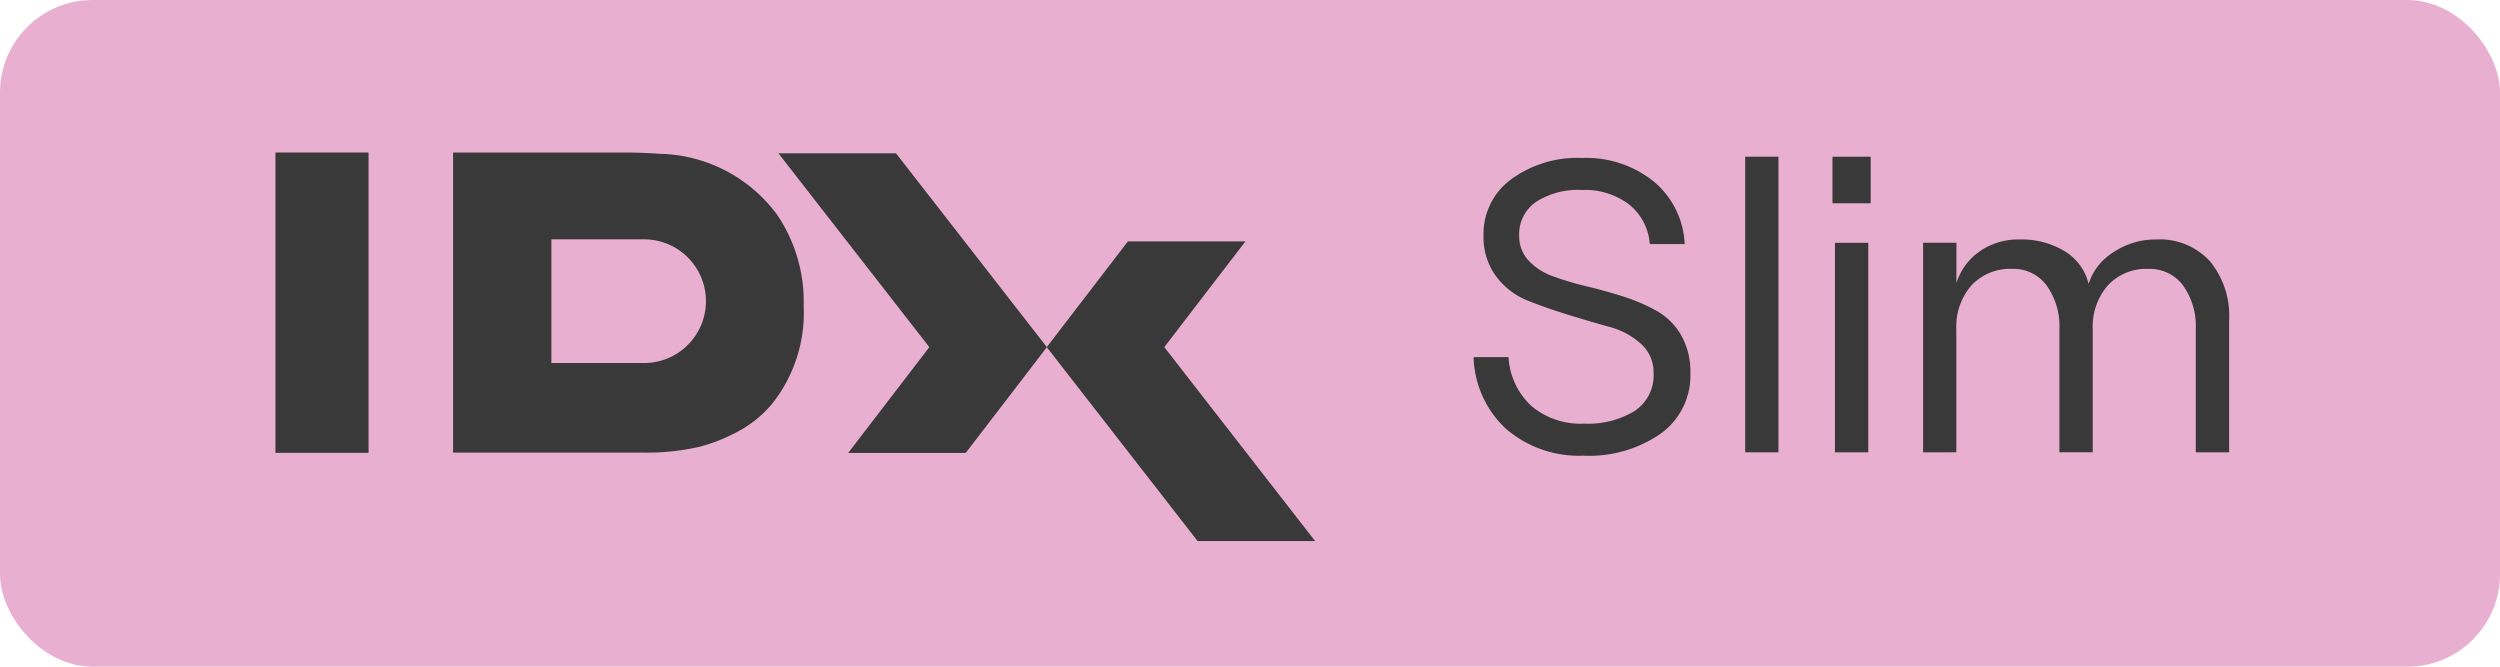
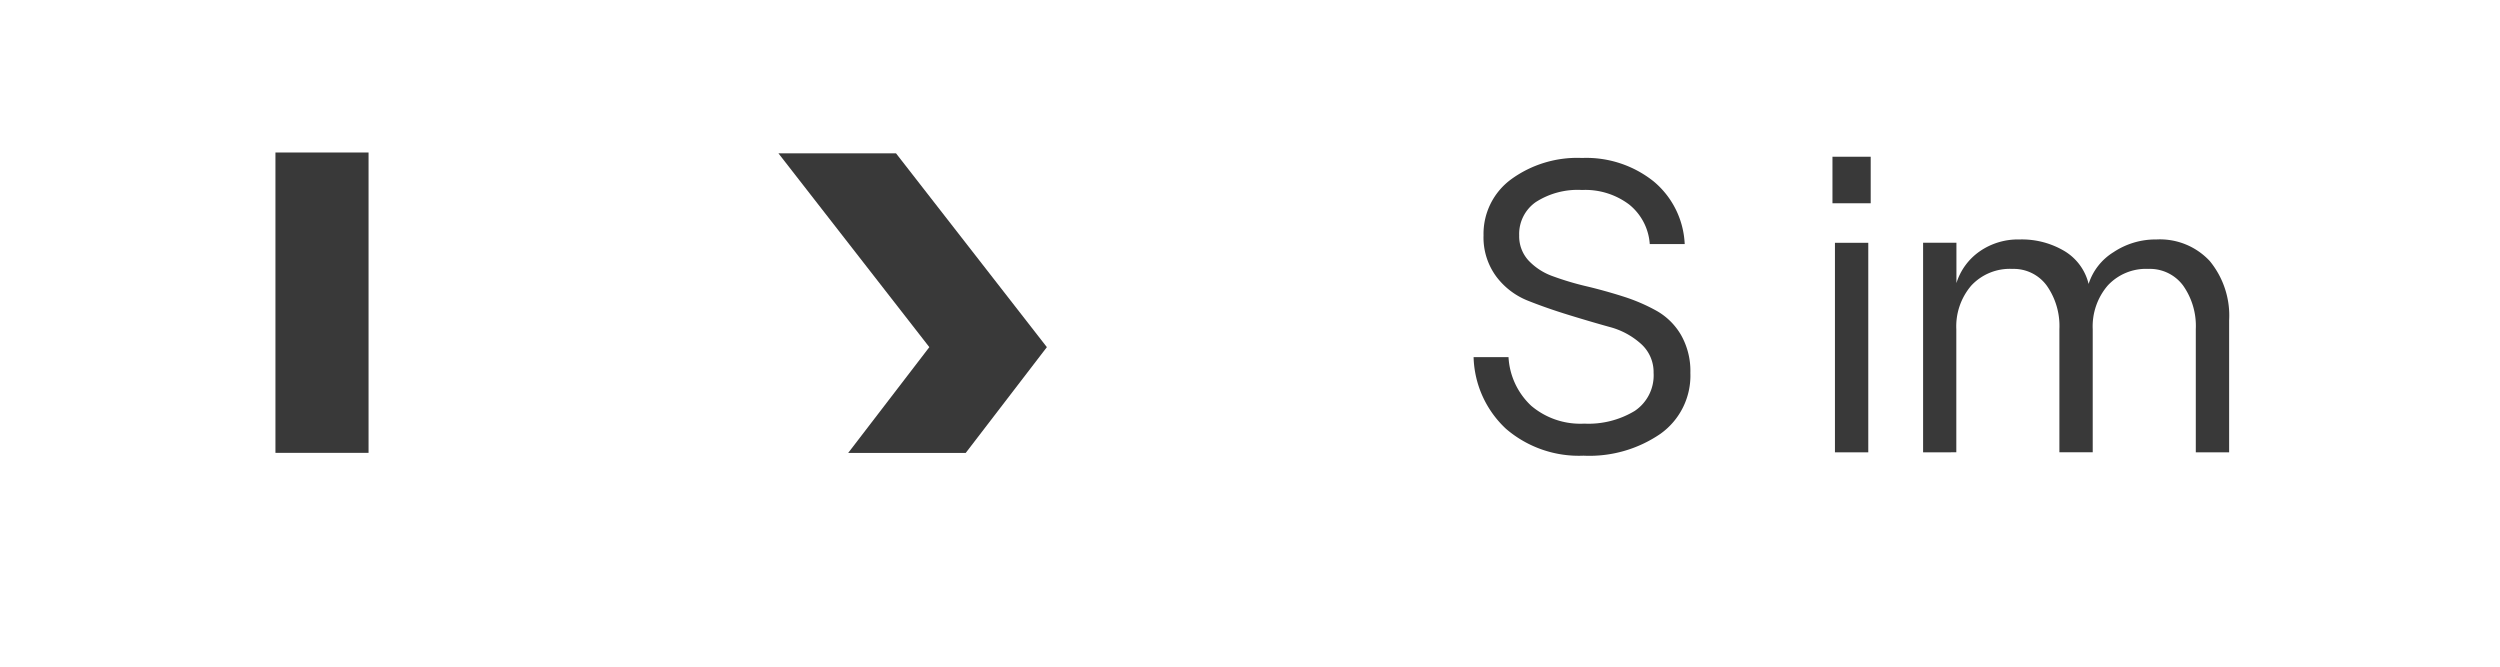
<svg xmlns="http://www.w3.org/2000/svg" width="135" height="36" viewBox="0 0 135 36">
  <g id="Group_456" data-name="Group 456" transform="translate(-0.304)">
-     <rect id="Rectangle_179" data-name="Rectangle 179" width="135" height="36" rx="5" transform="translate(0.304)" fill="#e8afd0" />
    <rect id="Rectangle_167" data-name="Rectangle 167" width="5.028" height="16.219" transform="translate(15.178 8.235)" fill="#393939" />
-     <path id="Path_379" data-name="Path 379" d="M37.433,8.028a3.34,3.34,0,0,1-3.34,3.34H29.086V4.689h5.007a3.34,3.34,0,0,1,3.34,3.34m3.855-4.653A8.083,8.083,0,0,0,34.907.07Q33.942,0,32.978,0h-9.2V16.206H34.057a12.681,12.681,0,0,0,3.053-.321,9.36,9.36,0,0,0,2.065-.826,6.213,6.213,0,0,0,1.814-1.469,7.893,7.893,0,0,0,1.722-5.3,8.382,8.382,0,0,0-1.423-4.912" transform="translate(0.992 8.235)" fill="#393939" />
    <path id="Path_380" data-name="Path 380" d="M67.351.1,75.5,10.567l-4.381,5.711h6.347l4.381-5.711L73.7.1Z" transform="translate(-25.012 8.179)" fill="#393939" />
-     <path id="Path_381" data-name="Path 381" d="M109.629,17.61,114.01,11.9h-6.347l-4.381,5.711,8.145,10.471h6.346Z" transform="translate(-46.453 1.135)" fill="#393939" />
    <path id="Path_382" data-name="Path 382" d="M166.4,16.806a6.034,6.034,0,0,1-4.221-1.448,5.485,5.485,0,0,1-1.751-3.873h1.886a3.884,3.884,0,0,0,1.224,2.627,4.1,4.1,0,0,0,2.862.965,4.832,4.832,0,0,0,2.727-.685,2.308,2.308,0,0,0,1.021-2.055,2.044,2.044,0,0,0-.684-1.571,4.08,4.08,0,0,0-1.695-.91q-1.011-.28-2.212-.65t-2.211-.774a3.946,3.946,0,0,1-1.695-1.3,3.553,3.553,0,0,1-.686-2.222,3.652,3.652,0,0,1,1.482-3.02A6.058,6.058,0,0,1,166.283.731,5.829,5.829,0,0,1,170.155,2a4.668,4.668,0,0,1,1.673,3.379h-1.887a3,3,0,0,0-1.111-2.133,3.937,3.937,0,0,0-2.548-.786,4.18,4.18,0,0,0-2.492.651,2.1,2.1,0,0,0-.9,1.8,1.931,1.931,0,0,0,.505,1.358,3.325,3.325,0,0,0,1.324.853,15.621,15.621,0,0,0,1.807.539q.987.235,1.976.549a9.734,9.734,0,0,1,1.807.775,3.549,3.549,0,0,1,1.325,1.313,3.941,3.941,0,0,1,.5,2.043,3.856,3.856,0,0,1-1.605,3.278,6.773,6.773,0,0,1-4.142,1.19" transform="translate(-80.55 7.799)" fill="#393939" />
-     <rect id="Rectangle_168" data-name="Rectangle 168" width="1.795" height="15.963" transform="translate(94.544 8.462)" fill="#393939" />
    <path id="Path_383" data-name="Path 383" d="M208.626,16.526h1.8V5.211h-1.8Zm-.134-13.448h2.065V.564h-2.065Z" transform="translate(-109.235 7.899)" fill="#393939" />
    <path id="Path_384" data-name="Path 384" d="M220.627,23.137V11.821h1.8V14a3.271,3.271,0,0,1,1.246-1.707,3.622,3.622,0,0,1,2.166-.65,4.5,4.5,0,0,1,2.426.629,2.847,2.847,0,0,1,1.3,1.773,3.143,3.143,0,0,1,1.347-1.717,4.085,4.085,0,0,1,2.312-.685,3.671,3.671,0,0,1,2.885,1.167,4.642,4.642,0,0,1,1.044,3.21v7.117h-1.8V16.491a3.789,3.789,0,0,0-.684-2.358,2.231,2.231,0,0,0-1.874-.9,2.812,2.812,0,0,0-2.2.9,3.392,3.392,0,0,0-.808,2.358v6.645h-1.8V16.491a3.789,3.789,0,0,0-.684-2.358,2.209,2.209,0,0,0-1.852-.9,2.839,2.839,0,0,0-2.222.9,3.392,3.392,0,0,0-.808,2.358v6.645Z" transform="translate(-116.476 1.288)" fill="#393939" />
  </g>
</svg>